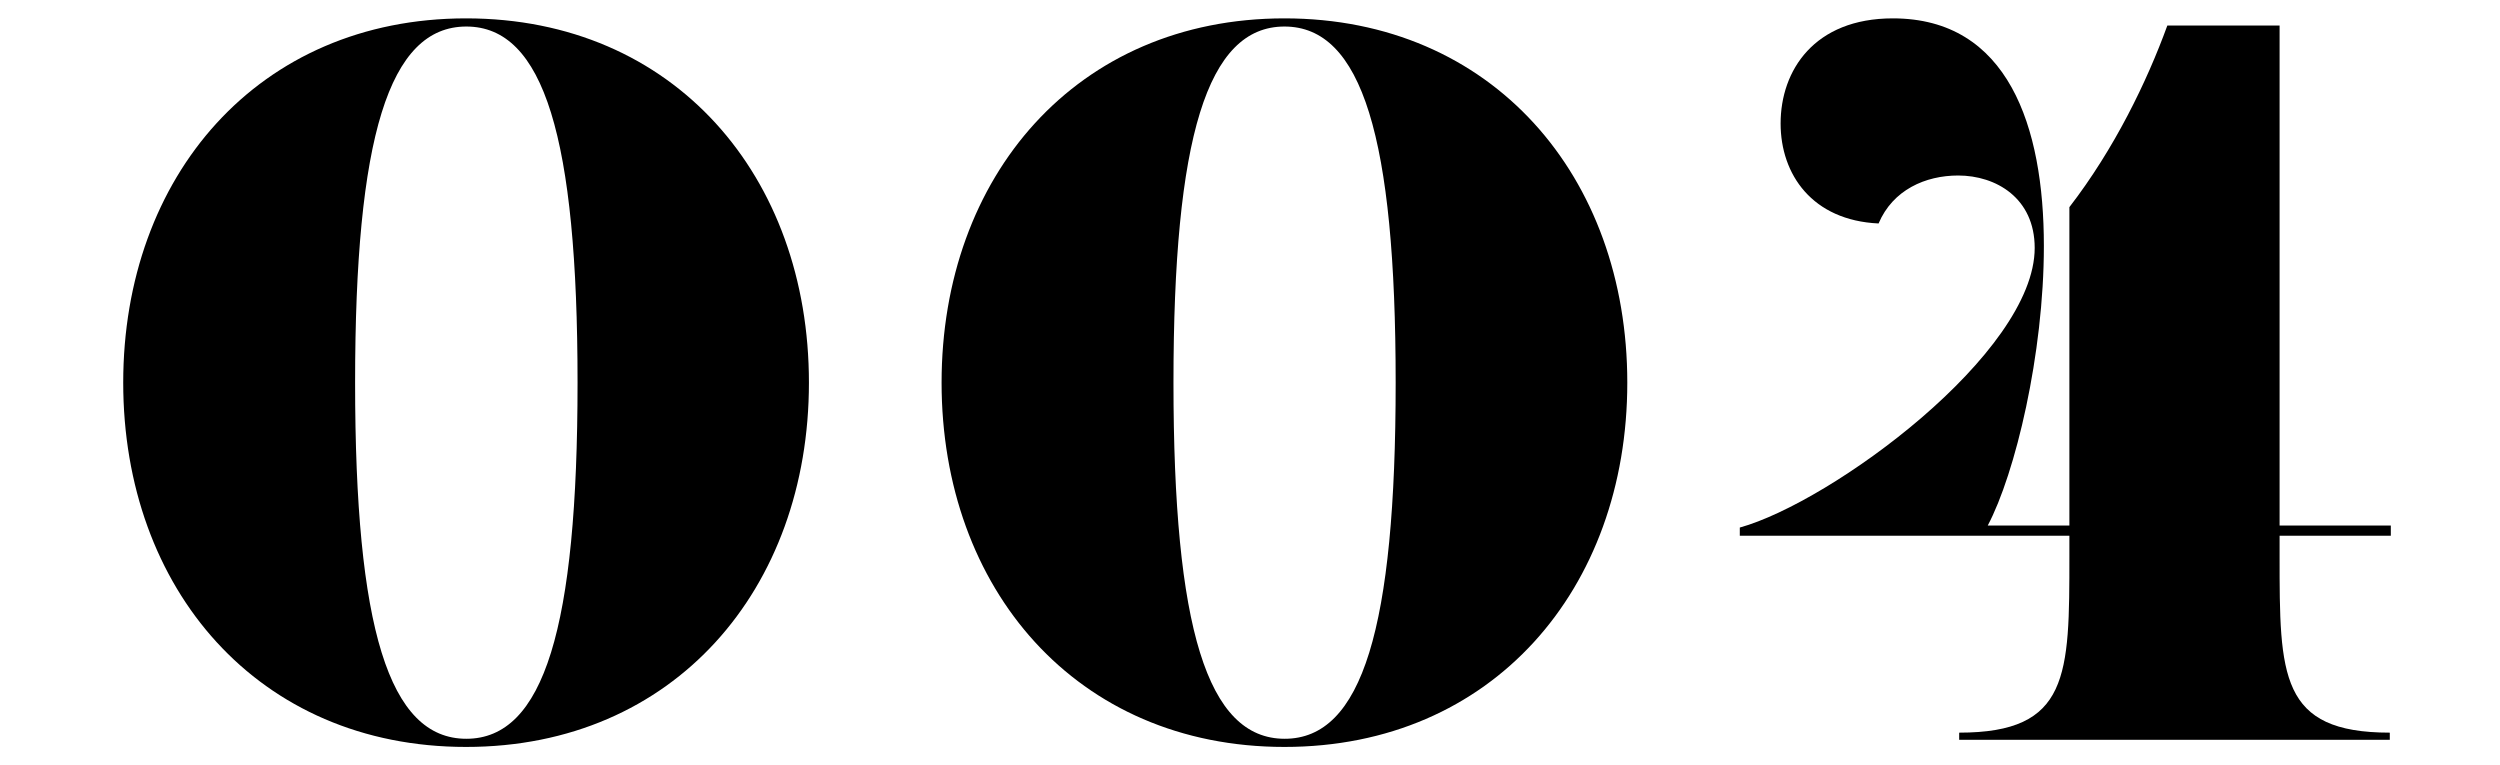
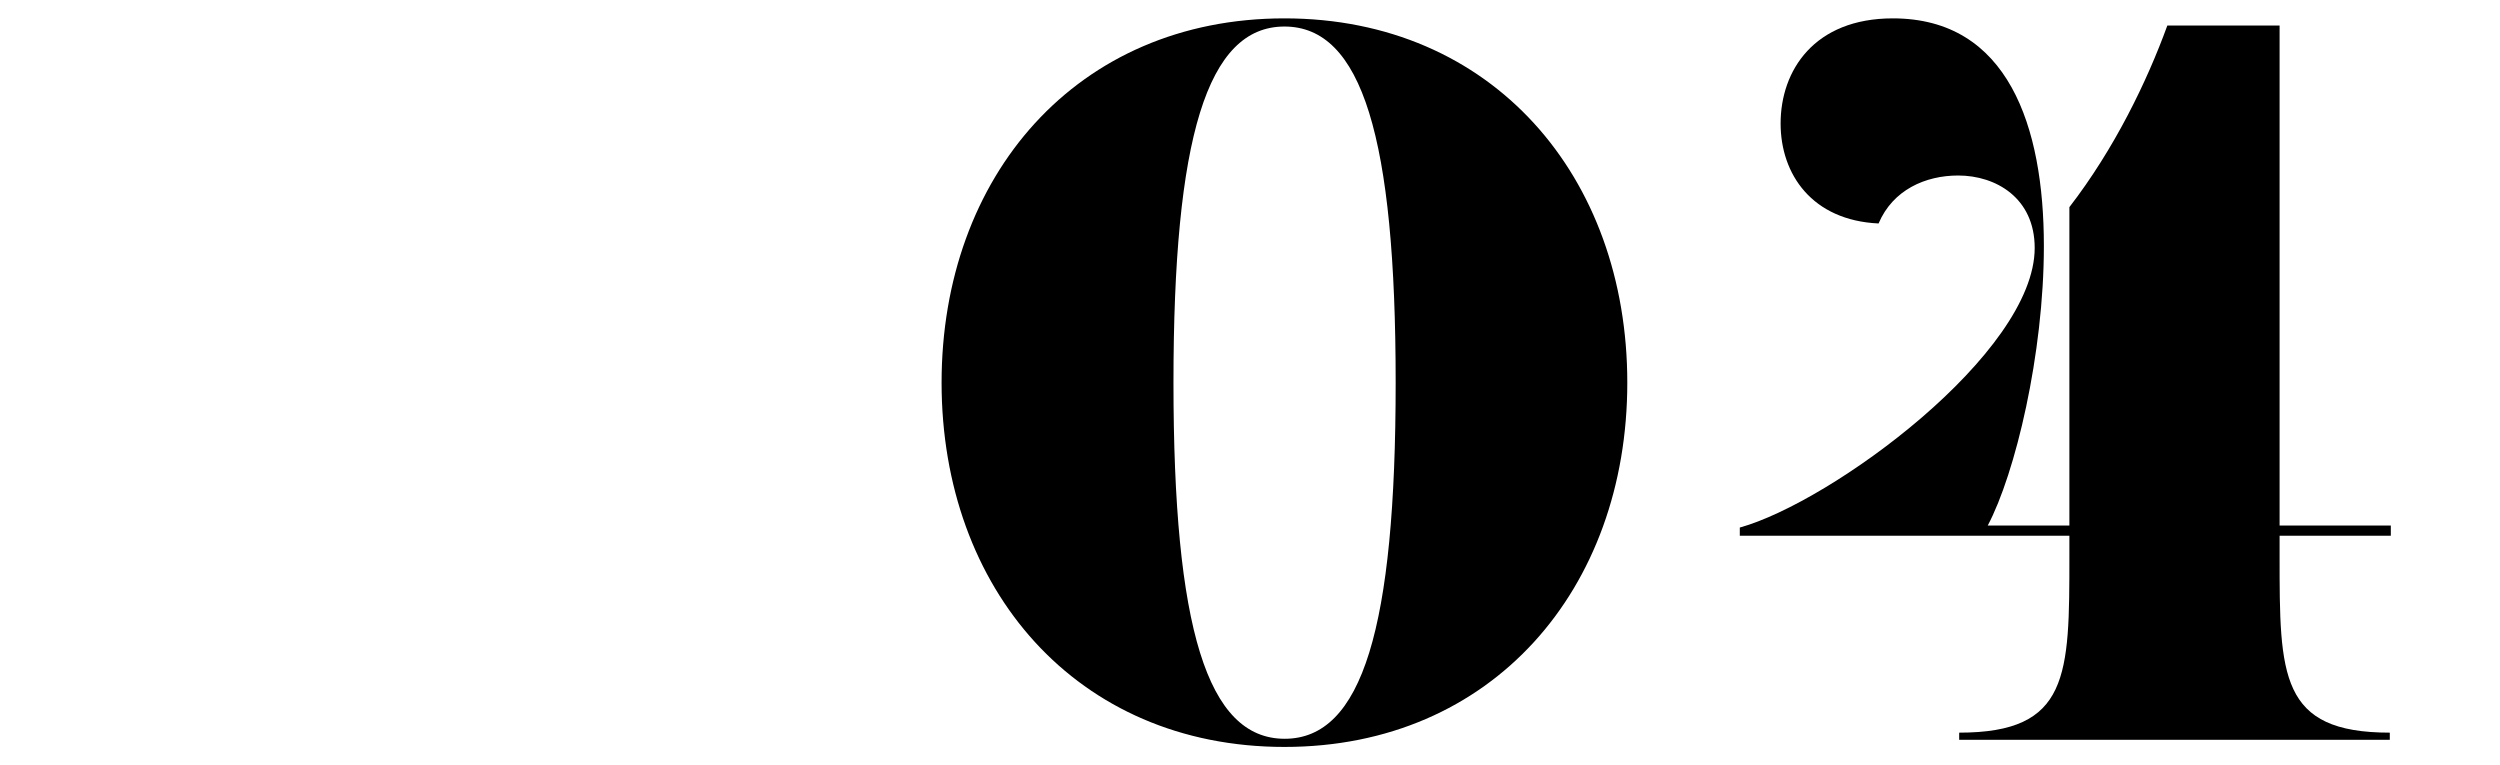
<svg xmlns="http://www.w3.org/2000/svg" version="1.1" id="レイヤー_1のコピー" x="0px" y="0px" viewBox="0 0 98 30" style="enable-background:new 0 0 98 30;" xml:space="preserve">
  <g>
-     <path d="M31.71,15c0,8.08-5.28,14.28-13.44,14.28c-8.16,0-13.44-6.2-13.44-14.28c0-8.08,5.28-14.28,13.44-14.28   C26.44,0.72,31.71,6.92,31.71,15z M22.64,15c0-9.6-1.32-13.96-4.36-13.96c-3.04,0-4.36,4.36-4.36,13.96s1.32,13.96,4.36,13.96   C21.32,28.96,22.64,24.6,22.64,15z" />
    <path d="M63.79,15c0,8.08-5.28,14.28-13.44,14.28c-8.16,0-13.44-6.2-13.44-14.28c0-8.08,5.28-14.28,13.44-14.28   C58.51,0.72,63.79,6.92,63.79,15z M54.71,15c0-9.6-1.32-13.96-4.36-13.96C47.32,1.04,46,5.4,46,15s1.32,13.96,4.36,13.96   C53.4,28.96,54.71,24.6,54.71,15z" />
    <path d="M68.2,20.68c3.6-1,11.56-6.84,11.56-10.96c0-1.96-1.52-2.84-3-2.84c-1.28,0-2.56,0.56-3.12,1.88   c-2.6-0.12-3.84-1.92-3.84-3.92c0-2.08,1.32-4.12,4.4-4.12c4.52,0,5.92,4.24,5.92,8.92c0,4.24-1.12,8.92-2.2,10.96h3.2V8.12   C82.88,5.84,84.16,3.2,84.96,1h4.4v19.6h4.36V21h-4.36v0.8c0,4.68,0,6.92,4.32,6.92V29H76.8v-0.28c4.32,0,4.32-2.24,4.32-6.92V21   H68.2V20.68z" />
  </g>
</svg>